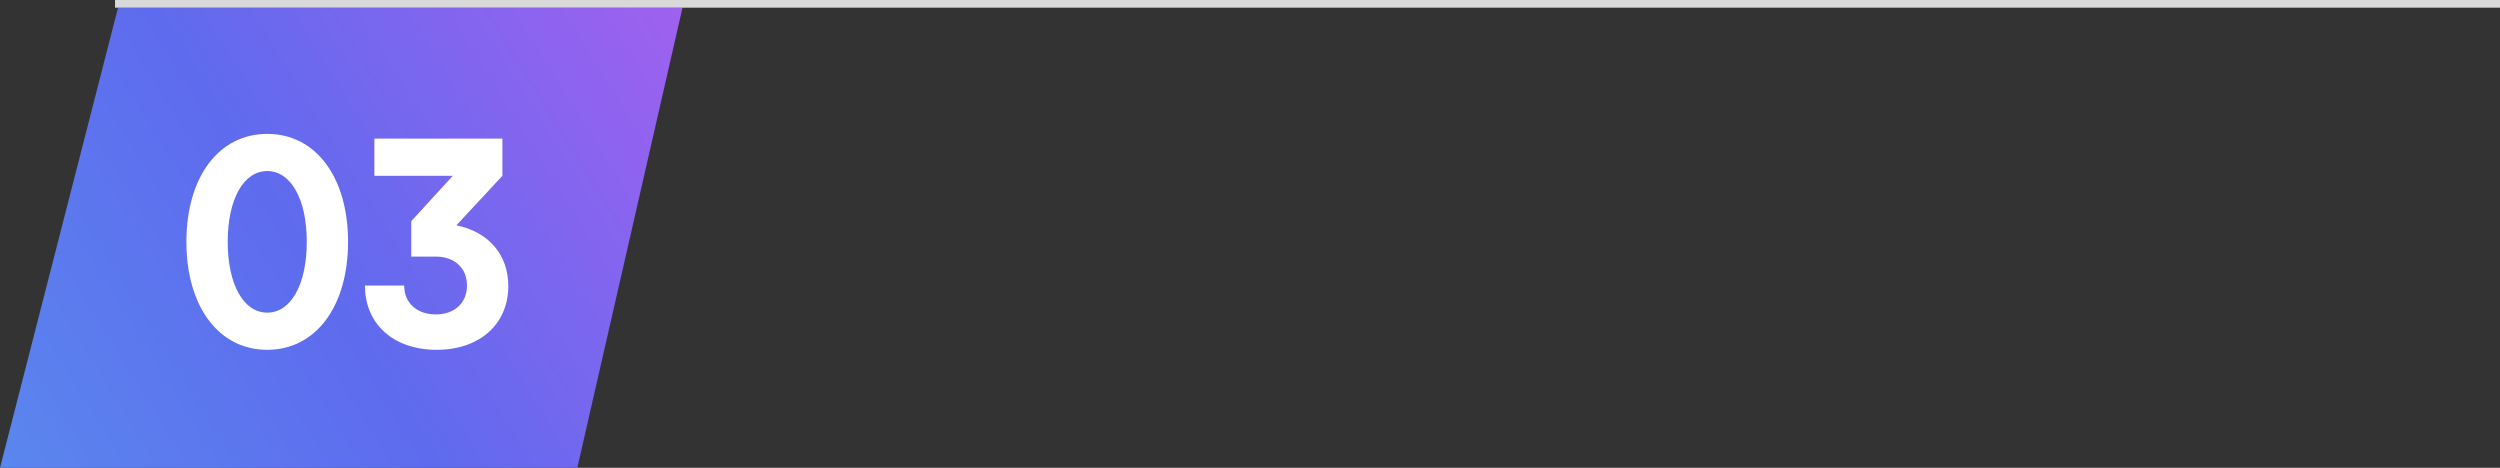
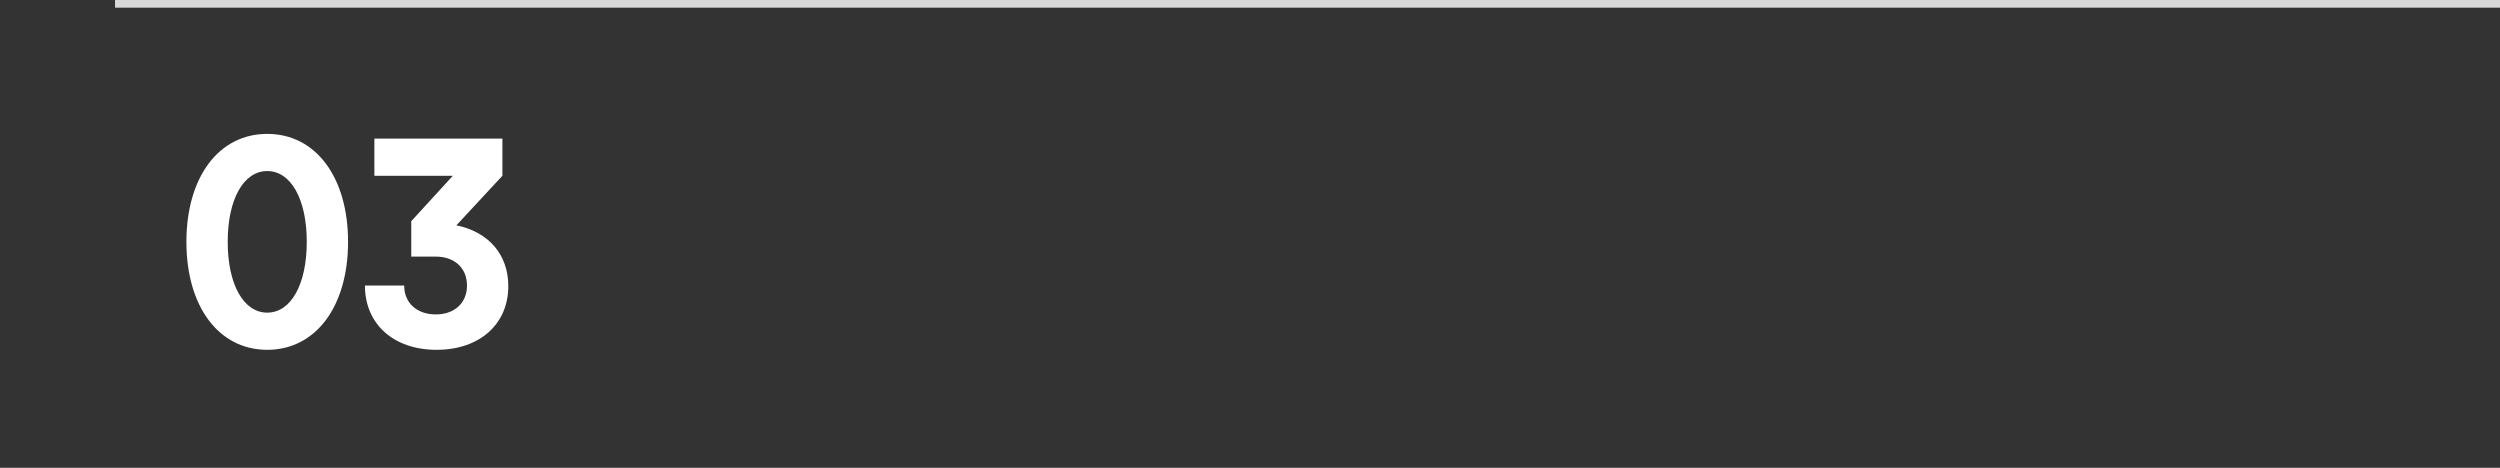
<svg xmlns="http://www.w3.org/2000/svg" width="326" height="61" viewBox="0 0 326 61" fill="none">
  <rect x="0" y="0" width="326" height="61" fill="#333333" stroke="none" />
-   <path d="M15.391 1H89L75.282 61H0L15.391 1Z" fill="url(#paint0_linear_1613_13253)" />
  <line x1="15" y1="0.5" x2="326" y2="0.5" stroke="#D9D9D9" />
  <path d="M34.847 45.615C28.539 45.615 24.308 39.999 24.308 31.537C24.308 23.075 28.539 17.459 34.847 17.459C41.156 17.459 45.387 23.075 45.387 31.537C45.387 39.999 41.156 45.615 34.847 45.615ZM29.693 31.537C29.693 37.114 31.77 40.769 34.847 40.769C37.925 40.769 40.002 37.114 40.002 31.537C40.002 25.959 37.925 22.305 34.847 22.305C31.77 22.305 29.693 25.959 29.693 31.537ZM56.935 45.615C51.319 45.615 47.588 42.269 47.588 37.23H52.704C52.704 39.499 54.358 41 56.819 41C59.281 41 60.897 39.499 60.897 37.23C60.897 34.96 59.281 33.46 56.819 33.46H53.627V28.844L59.05 22.921H48.819V18.074H65.513V22.921L59.512 29.383C63.666 30.229 66.282 33.153 66.282 37.307C66.282 42.269 62.551 45.615 56.935 45.615Z" fill="white" />
  <defs>
    <linearGradient id="paint0_linear_1613_13253" x1="-36" y1="80.5" x2="112" y2="-11.5" gradientUnits="userSpaceOnUse">
      <stop stop-color="#579EEF" />
      <stop offset="0.51" stop-color="#5E6BEE" />
      <stop offset="1" stop-color="#BC5CF0" />
    </linearGradient>
  </defs>
</svg>